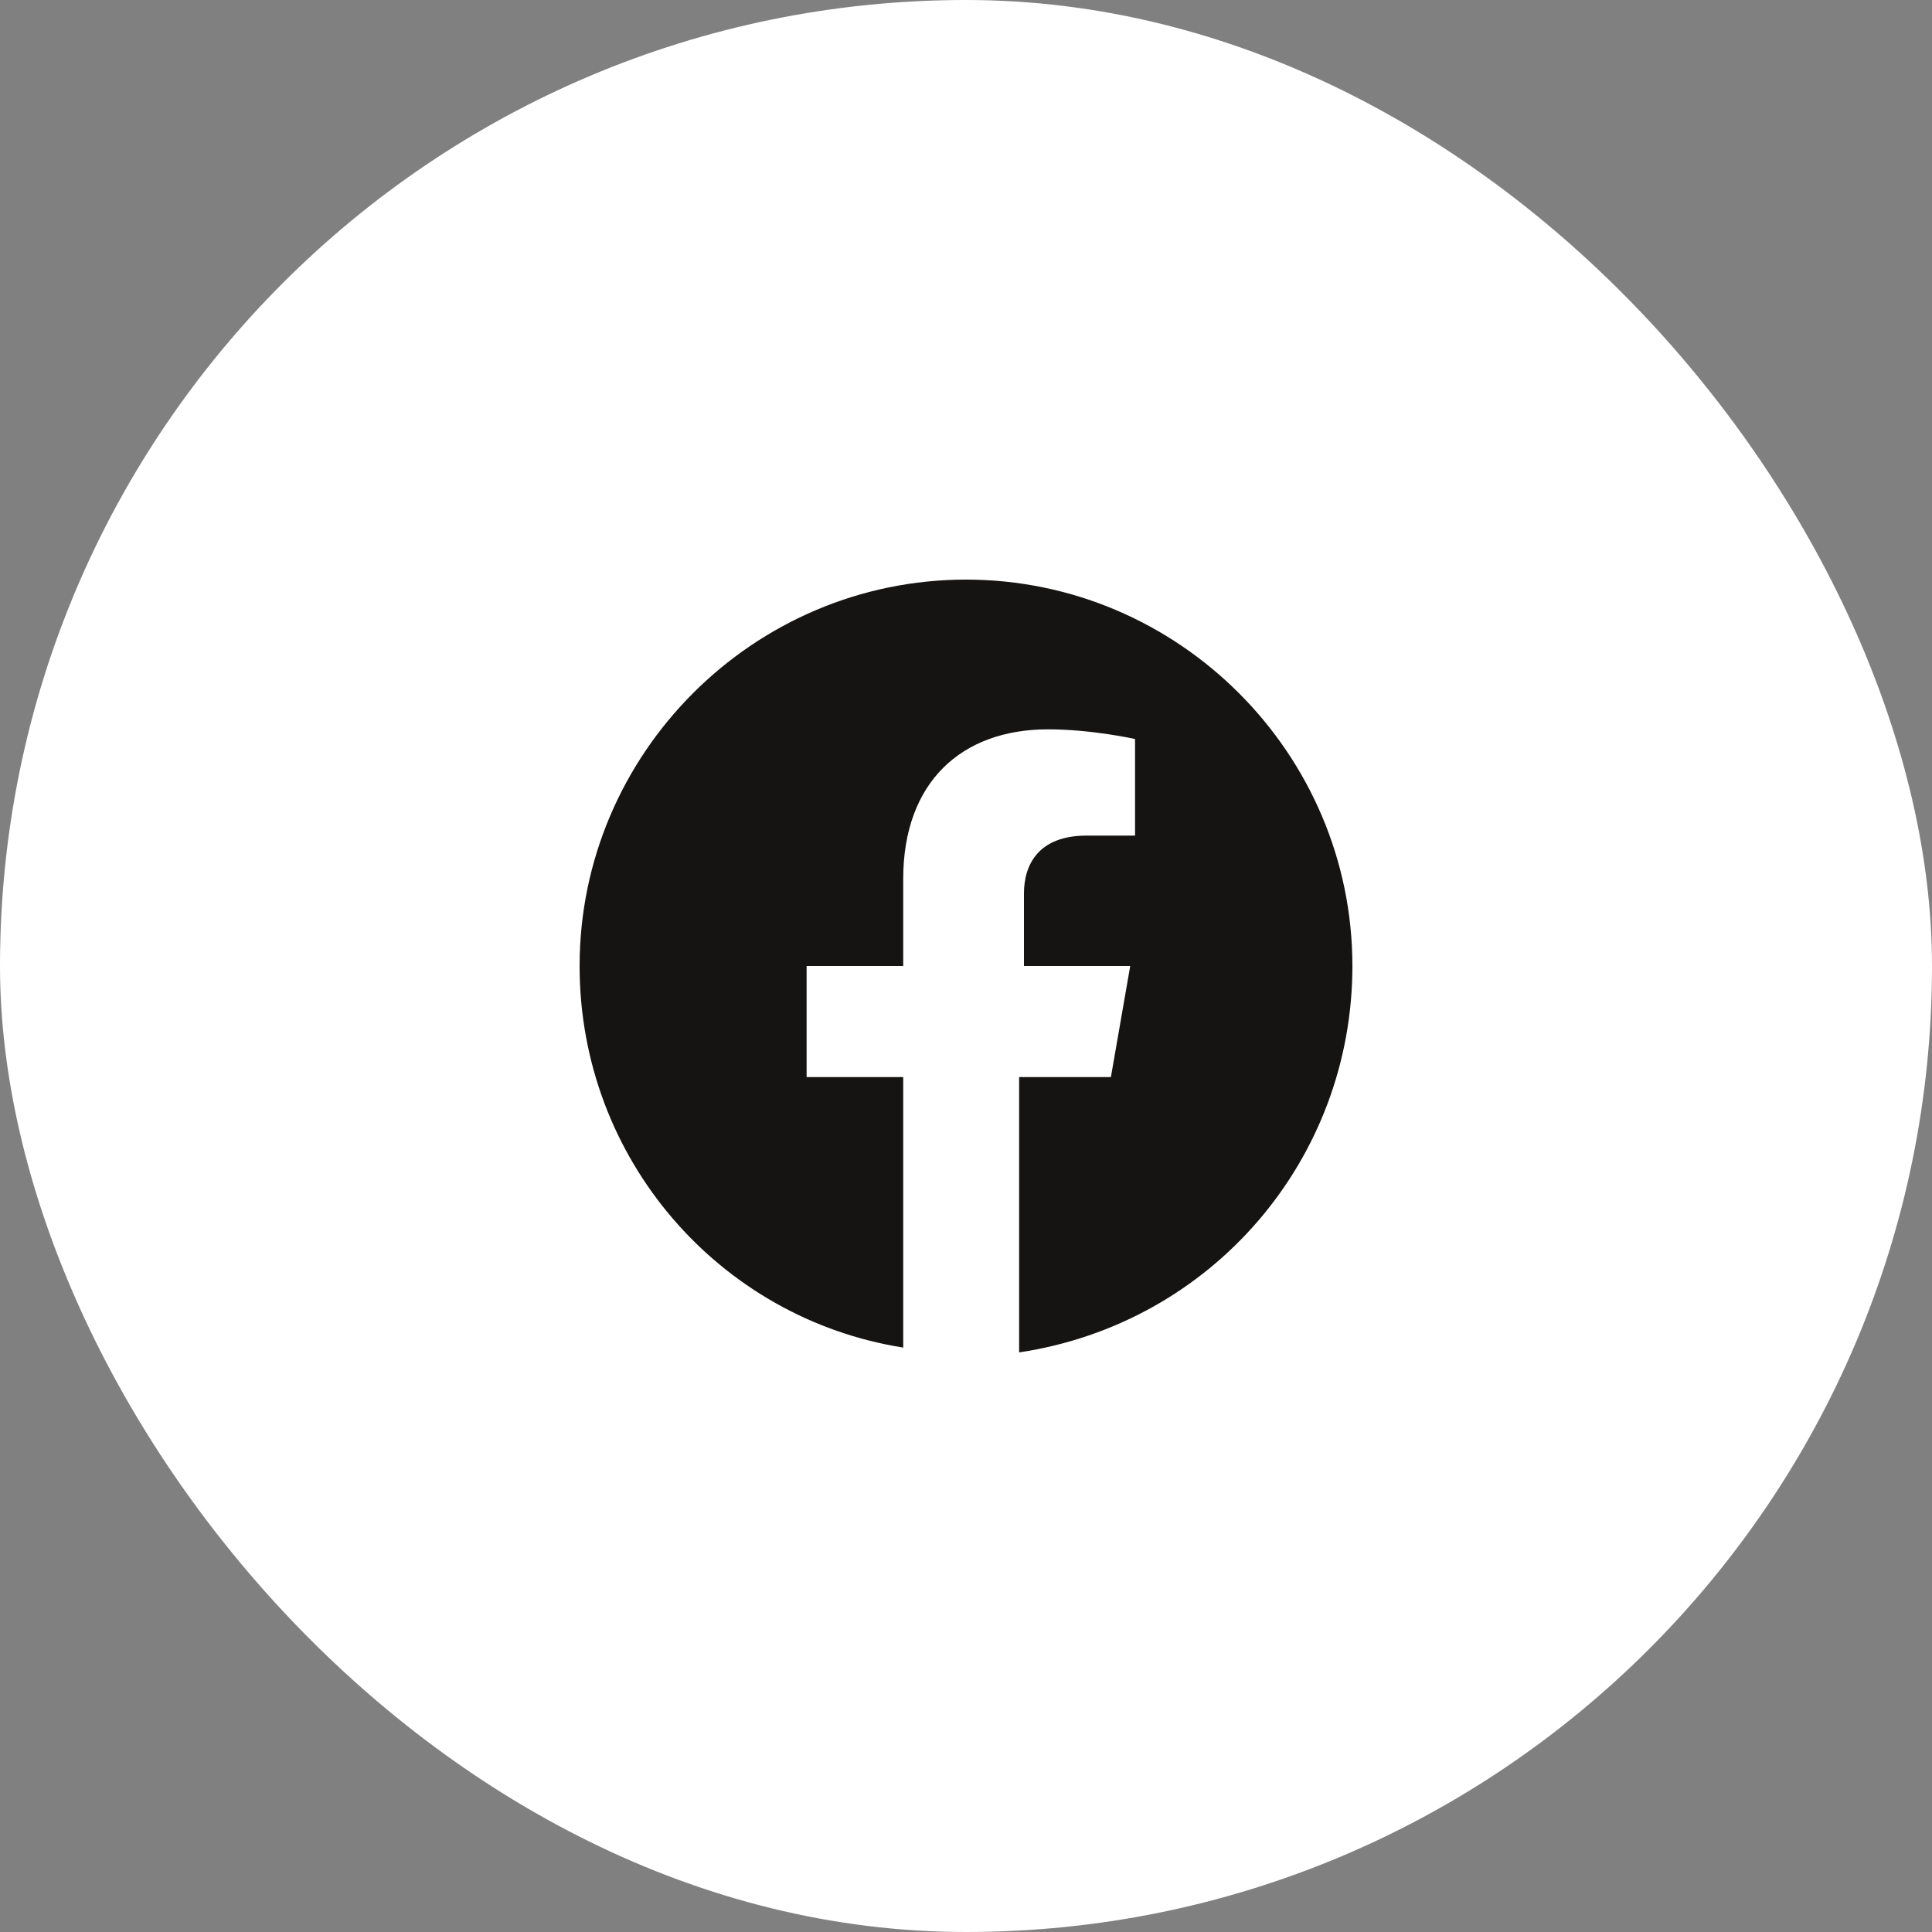
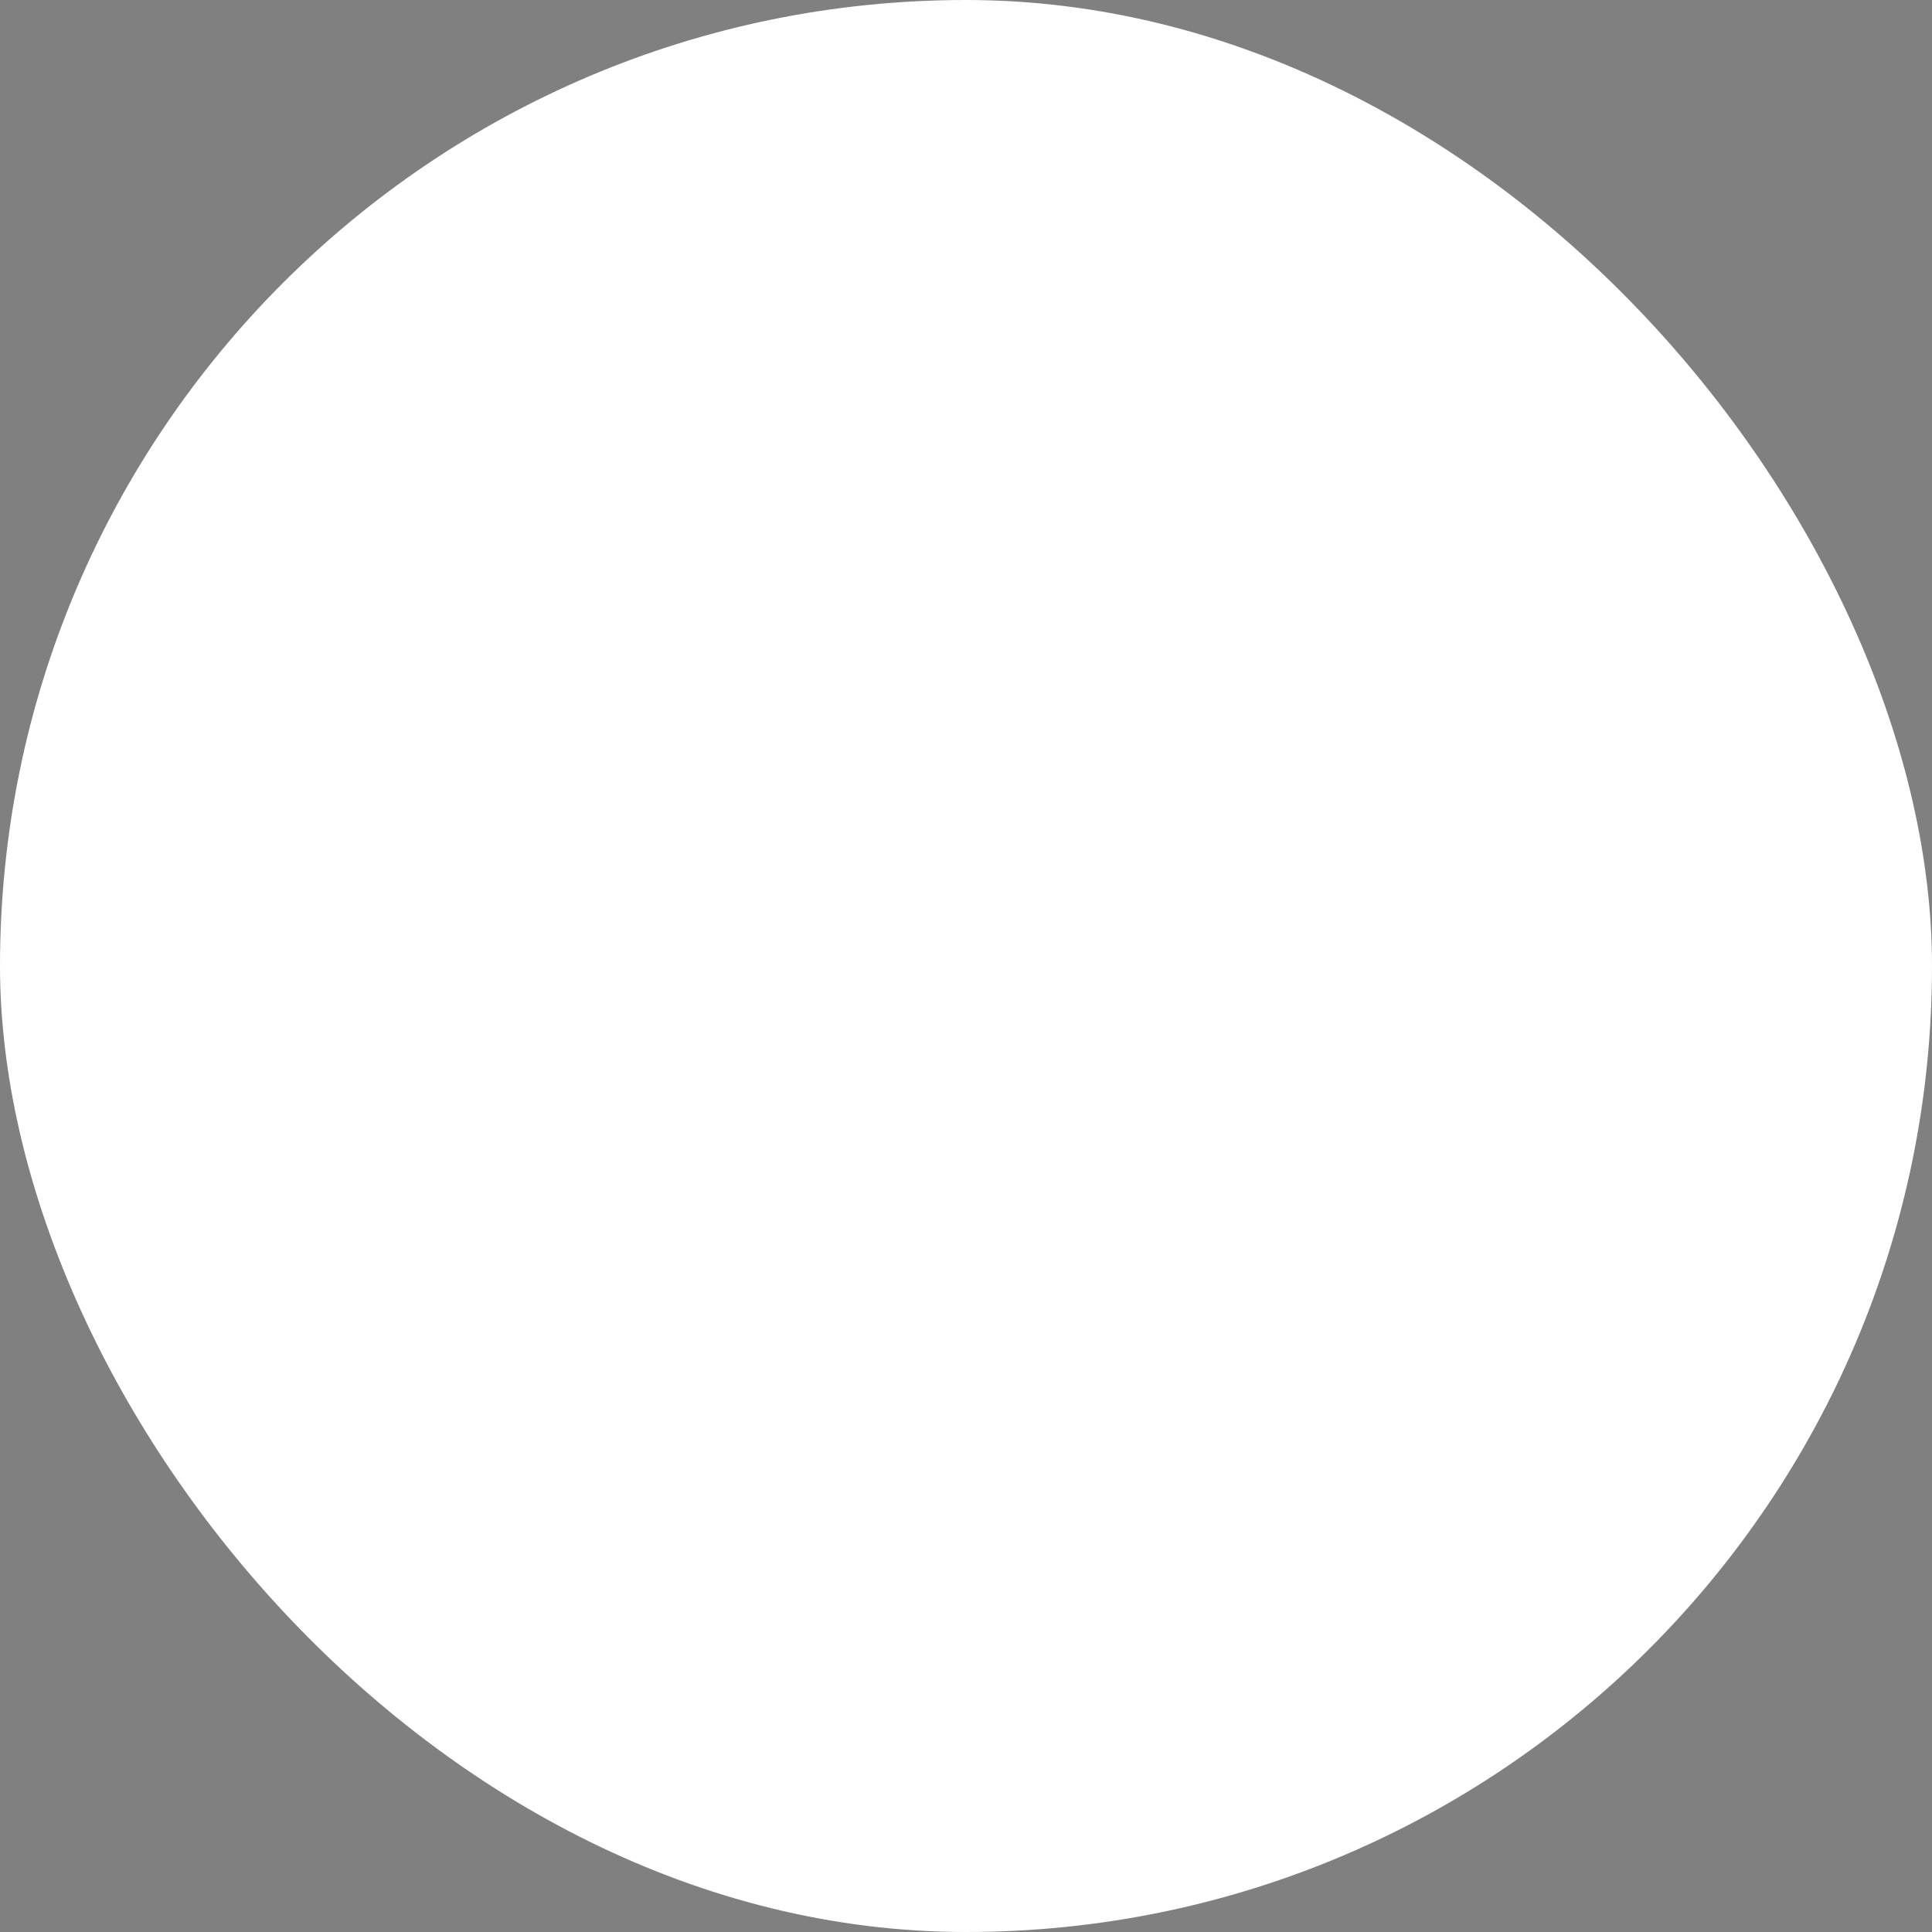
<svg xmlns="http://www.w3.org/2000/svg" width="40" height="40" viewBox="0 0 40 40" fill="none">
  <rect x="0" y="0" width="40" height="40" fill="#808080" stroke="none" />
  <rect width="40" height="40" rx="20" fill="white" />
-   <path d="M28 20C28 15.6 24.4 12 20 12C15.6 12 12 15.6 12 20C12 24 14.9 27.3 18.7 27.9V22.3H16.7V20H18.7V18.2C18.7 16.2 19.9 15.1 21.7 15.1C22.6 15.1 23.5 15.3 23.5 15.3V17.3H22.5C21.5 17.3 21.2 17.9 21.2 18.5V20H23.4L23 22.3H21.1V28C25.1 27.4 28 24 28 20Z" fill="#161412" />
</svg>